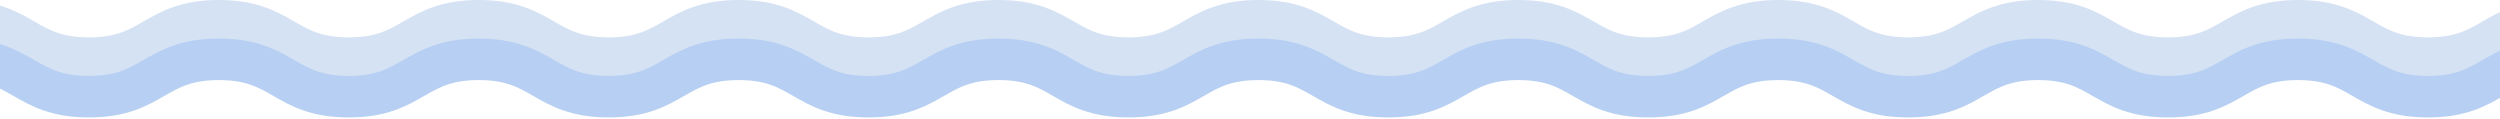
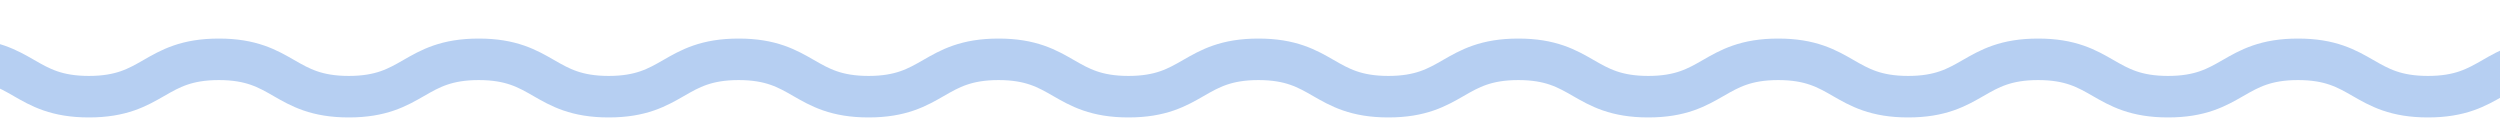
<svg xmlns="http://www.w3.org/2000/svg" width="670" height="32" viewBox="0 0 670 32" fill="none">
  <g clip-path="url(#clip0_2012_778)">
-     <path d="M-11 5.562C6.413 5.562 6.413 15.575 23.824 15.575C41.235 15.575 41.237 5.562 58.651 5.562C76.064 5.562 76.064 15.575 93.475 15.575C110.885 15.575 110.888 5.562 128.299 5.562C145.71 5.562 145.712 15.575 163.126 15.575C180.539 15.575 180.539 5.562 197.95 5.562C215.36 5.562 215.363 15.575 232.774 15.575C250.184 15.575 250.187 5.562 267.601 5.562C285.014 5.562 285.014 15.575 302.427 15.575C319.841 15.575 319.841 5.562 337.254 5.562C354.668 5.562 354.668 15.575 372.081 15.575C389.494 15.575 389.494 5.562 406.908 5.562C424.321 5.562 424.321 15.575 441.735 15.575C459.148 15.575 459.148 5.562 476.561 5.562C493.975 5.562 493.975 15.575 511.388 15.575C528.802 15.575 528.802 5.562 546.212 5.562C563.623 5.562 563.626 15.575 581.039 15.575C598.452 15.575 598.452 5.562 615.866 5.562C633.279 5.562 633.279 15.575 650.693 15.575C668.106 15.575 668.106 5.562 685.52 5.562C702.933 5.562 702.933 15.575 720.346 15.575C737.76 15.575 737.76 5.562 755.176 5.562C772.592 5.562 772.589 15.575 790.006 15.575" stroke="#D5E2F4" stroke-width="11.125" stroke-miterlimit="10" />
    <path d="M-11 15.898C6.413 15.898 6.413 25.91 23.824 25.91C41.235 25.91 41.237 15.898 58.651 15.898C76.064 15.898 76.064 25.91 93.475 25.91C110.885 25.91 110.888 15.898 128.299 15.898C145.71 15.898 145.712 25.91 163.126 25.91C180.539 25.91 180.539 15.898 197.95 15.898C215.36 15.898 215.363 25.91 232.774 25.91C250.184 25.91 250.187 15.898 267.601 15.898C285.014 15.898 285.014 25.91 302.427 25.91C319.841 25.91 319.841 15.898 337.254 15.898C354.668 15.898 354.668 25.91 372.081 25.91C389.494 25.91 389.494 15.898 406.908 15.898C424.321 15.898 424.321 25.91 441.735 25.91C459.148 25.91 459.148 15.898 476.561 15.898C493.975 15.898 493.975 25.91 511.388 25.91C528.802 25.91 528.802 15.898 546.212 15.898C563.623 15.898 563.626 25.91 581.039 25.91C598.452 25.91 598.452 15.898 615.866 15.898C633.279 15.898 633.279 25.91 650.693 25.91C668.106 25.91 668.106 15.898 685.52 15.898C702.933 15.898 702.933 25.91 720.346 25.91C737.76 25.91 737.76 15.898 755.176 15.898C772.592 15.898 772.589 25.91 790.006 25.91" stroke="#B6CFF2" stroke-width="11.125" stroke-miterlimit="10" />
  </g>
  <defs>
    <clipPath id="clip0_2012_778">
      <rect width="801" height="31.473" fill="white" transform="translate(-11)" />
    </clipPath>
  </defs>
</svg>